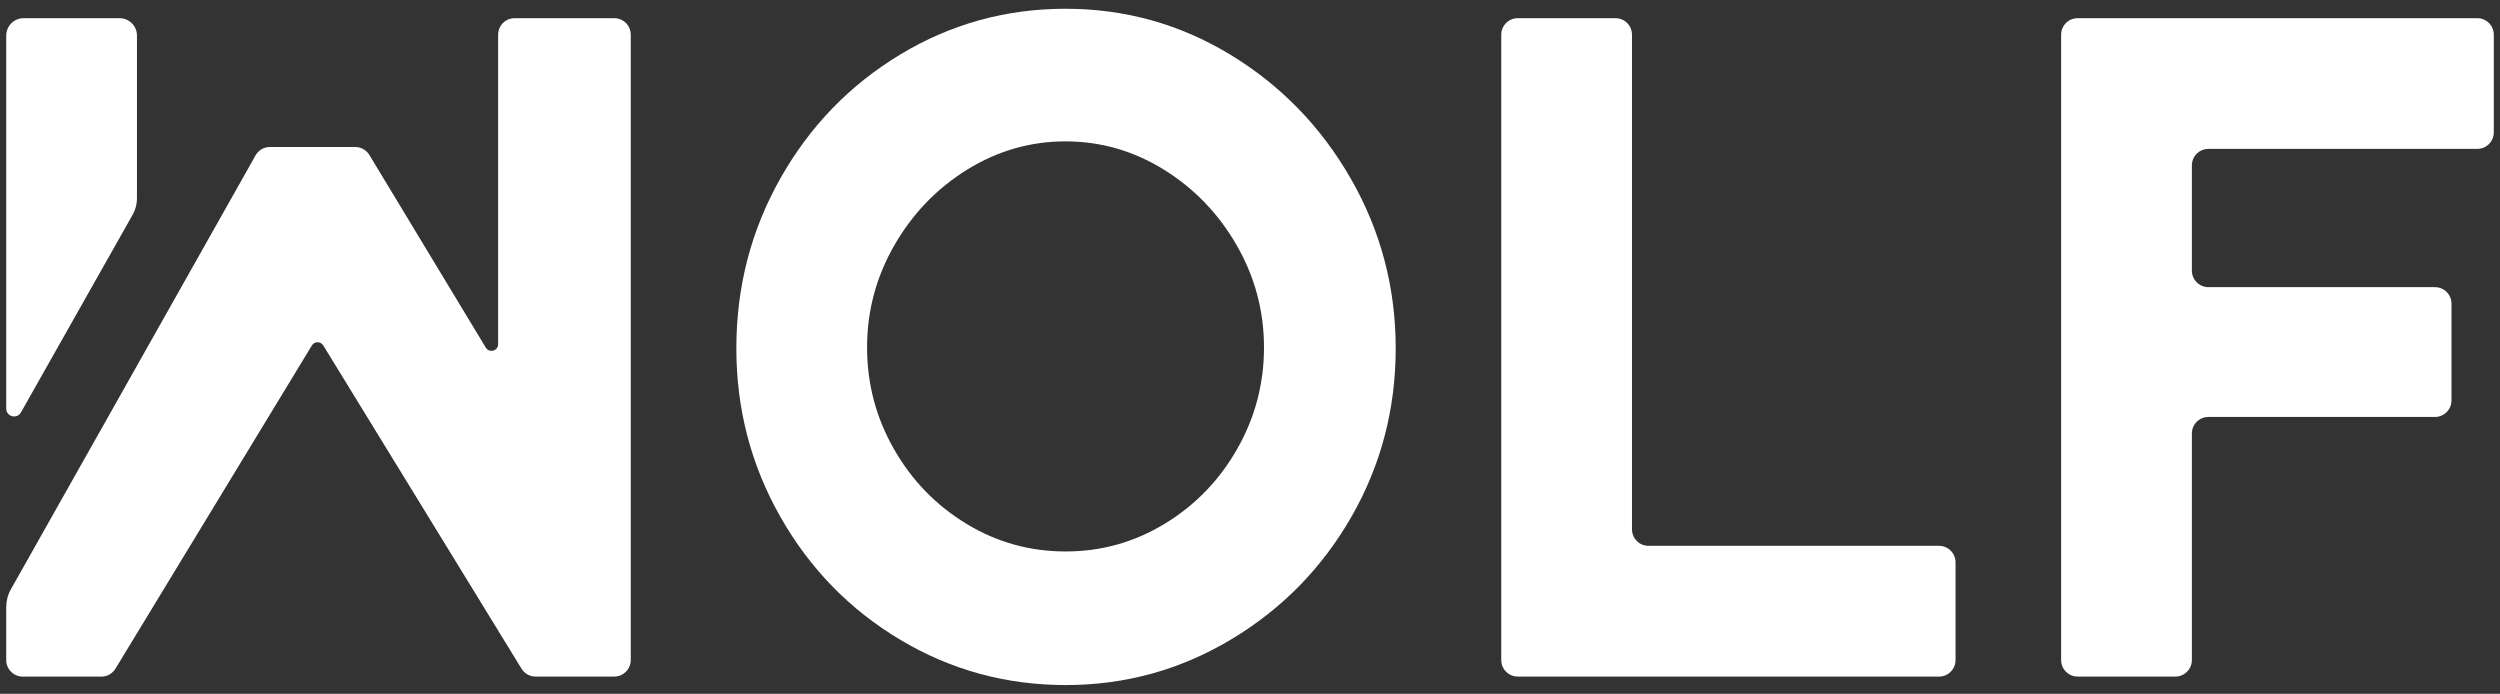
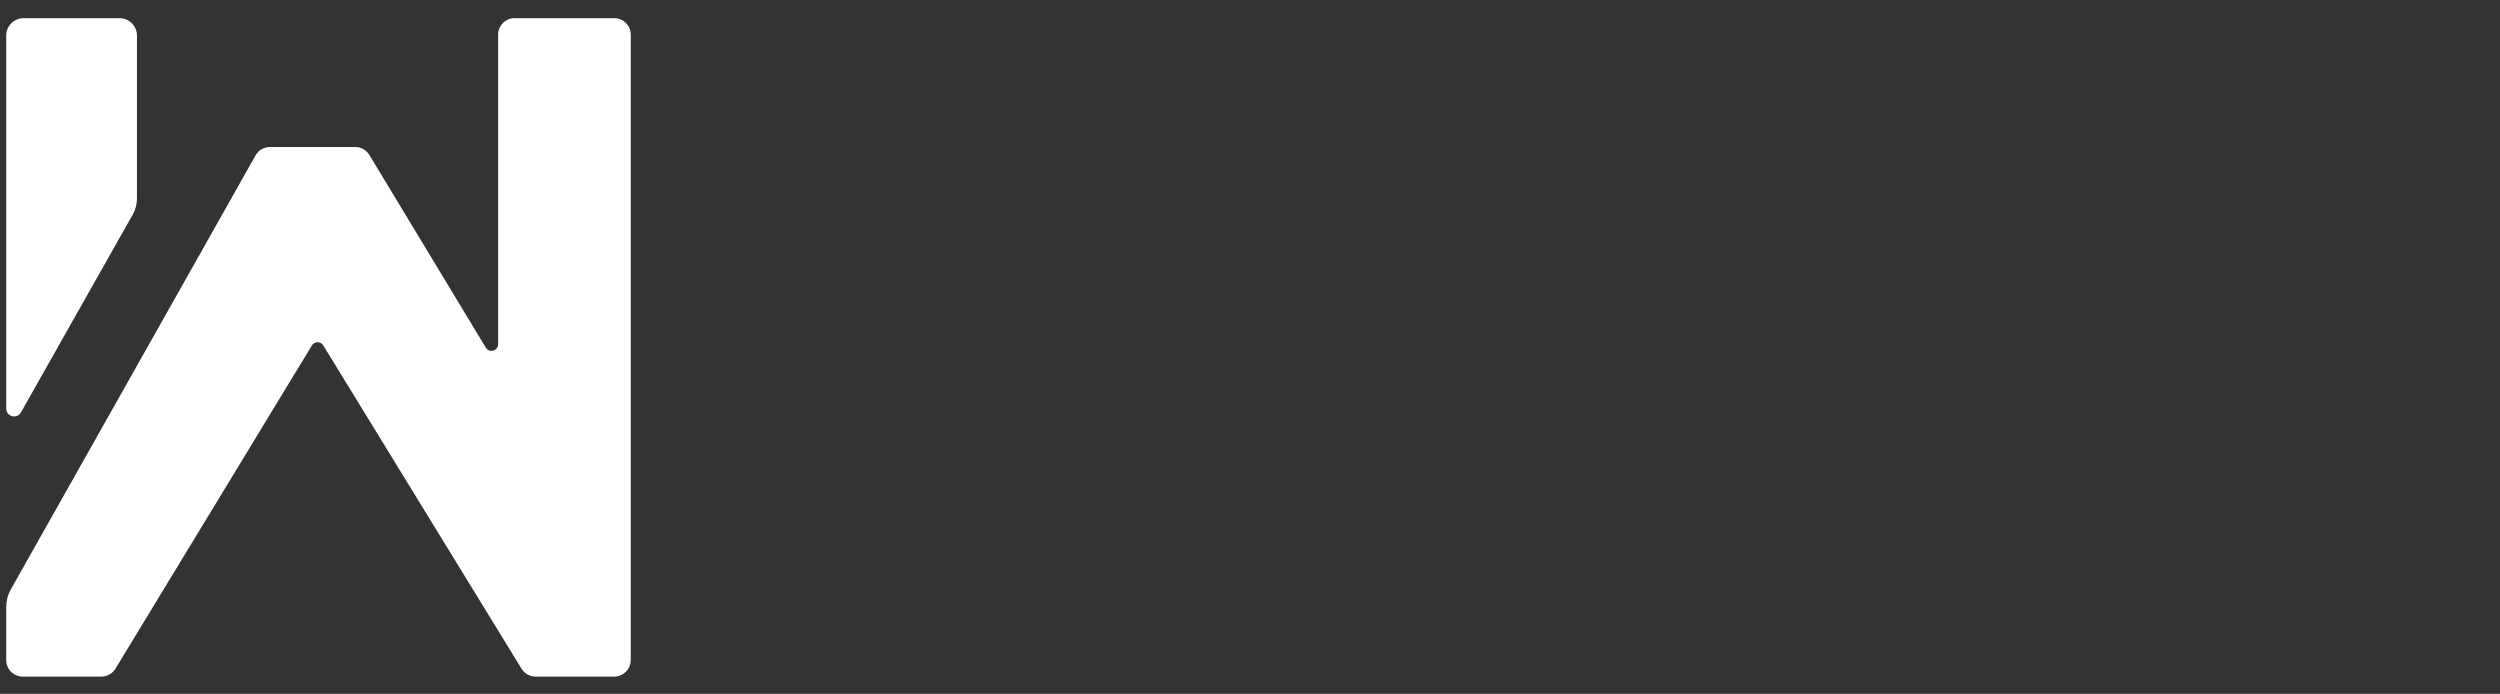
<svg xmlns="http://www.w3.org/2000/svg" id="Calque_1" x="0px" y="0px" viewBox="0 0 841.89 233.64" style="enable-background:new 0 0 841.89 233.64;" xml:space="preserve">
  <rect x="0" y="0" width="841.89" height="233.64" fill="#333333" stroke="none" />
  <style type="text/css">	.st0{fill:#FFFFFF;}</style>
  <g>
    <g>
-       <path class="st0" d="M303.24,215.49c-17-10.13-30.46-23.91-40.38-41.34c-9.93-17.42-14.89-36.37-14.89-56.86   c0-20.69,4.96-39.8,14.89-57.33c9.92-17.52,23.39-31.41,40.38-41.65c17-10.24,35.53-15.36,55.59-15.36   c20.06,0,38.59,5.18,55.59,15.52c17,10.35,30.51,24.29,40.54,41.81c10.03,17.53,15.05,36.54,15.05,57.02   c0,20.49-4.97,39.39-14.89,56.7c-9.93,17.32-23.44,31.1-40.54,41.34c-17.1,10.25-35.69,15.36-55.75,15.36   C338.76,230.69,320.23,225.62,303.24,215.49z M392.24,176.37c10.24-6.23,18.38-14.62,24.39-25.18   c6.02-10.56,9.03-21.96,9.03-34.21c0-12.24-3.06-23.7-9.19-34.37c-6.12-10.66-14.31-19.16-24.55-25.5   c-10.25-6.33-21.28-9.5-33.1-9.5c-11.83,0-22.86,3.17-33.1,9.5c-10.24,6.34-18.42,14.84-24.55,25.5   c-6.13,10.67-9.18,22.12-9.18,34.37c0,12.25,3.01,23.65,9.03,34.21c6.02,10.56,14.15,18.96,24.39,25.18   c10.24,6.23,21.38,9.34,33.42,9.34C370.86,185.71,382,182.6,392.24,176.37z" />
-       <path class="st0" d="M652.98,227.84H511.12c-3.07,0-5.56-2.49-5.56-5.56V11.68c0-3.07,2.49-5.56,5.56-5.56h32.9   c3.07,0,5.56,2.49,5.56,5.56v166.57c0,3.07,2.49,5.56,5.56,5.56h97.84c3.07,0,5.56,2.49,5.56,5.56v32.9   C658.54,225.35,656.05,227.84,652.98,227.84z" />
-       <path class="st0" d="M732.56,227.84h-32.9c-3.07,0-5.56-2.49-5.56-5.56V11.68c0-3.07,2.49-5.56,5.56-5.56h134.58   c3.07,0,5.56,2.49,5.56,5.56v32.9c0,3.07-2.49,5.56-5.56,5.56h-90.55c-3.07,0-5.56,2.49-5.56,5.56v35.44   c0,3.07,2.49,5.56,5.56,5.56h76.3c3.07,0,5.56,2.49,5.56,5.56v32.59c0,3.07-2.49,5.56-5.56,5.56h-76.3   c-3.07,0-5.56,2.49-5.56,5.56v76.3C738.12,225.35,735.63,227.84,732.56,227.84z" />
-     </g>
+       </g>
    <g>
      <g>
        <path class="st0" d="M206.85,6.12h-33.54c-3.07,0-5.56,2.49-5.56,5.56v104.22c0,2.27-2.99,3.11-4.16,1.16L124.4,52.2    c-1.01-1.67-2.81-2.69-4.76-2.69H90.88c-2.01,0-3.87,1.09-4.85,2.85l-1.89,3.38l0,0L3.67,198.44c-1.03,1.83-1.57,3.9-1.57,6    v17.85c0,3.07,2.49,5.56,5.56,5.56h26.47c1.94,0,3.74-1.01,4.75-2.67l66.15-108.85c0.87-1.43,2.95-1.44,3.83-0.01l66.77,108.87    c1.01,1.65,2.81,2.65,4.74,2.65h26.48c3.07,0,5.56-2.49,5.56-5.56V11.68C212.42,8.61,209.93,6.12,206.85,6.12z" />
      </g>
      <g>
        <path class="st0" d="M46.12,11.98c0-3.24-2.62-5.86-5.86-5.86H7.96c-3.24,0-5.86,2.62-5.86,5.86v125.61    c0,2.72,3.61,3.67,4.95,1.3L44.7,72.26c0.93-1.65,1.42-3.51,1.42-5.41V11.98z" />
      </g>
    </g>
  </g>
</svg>